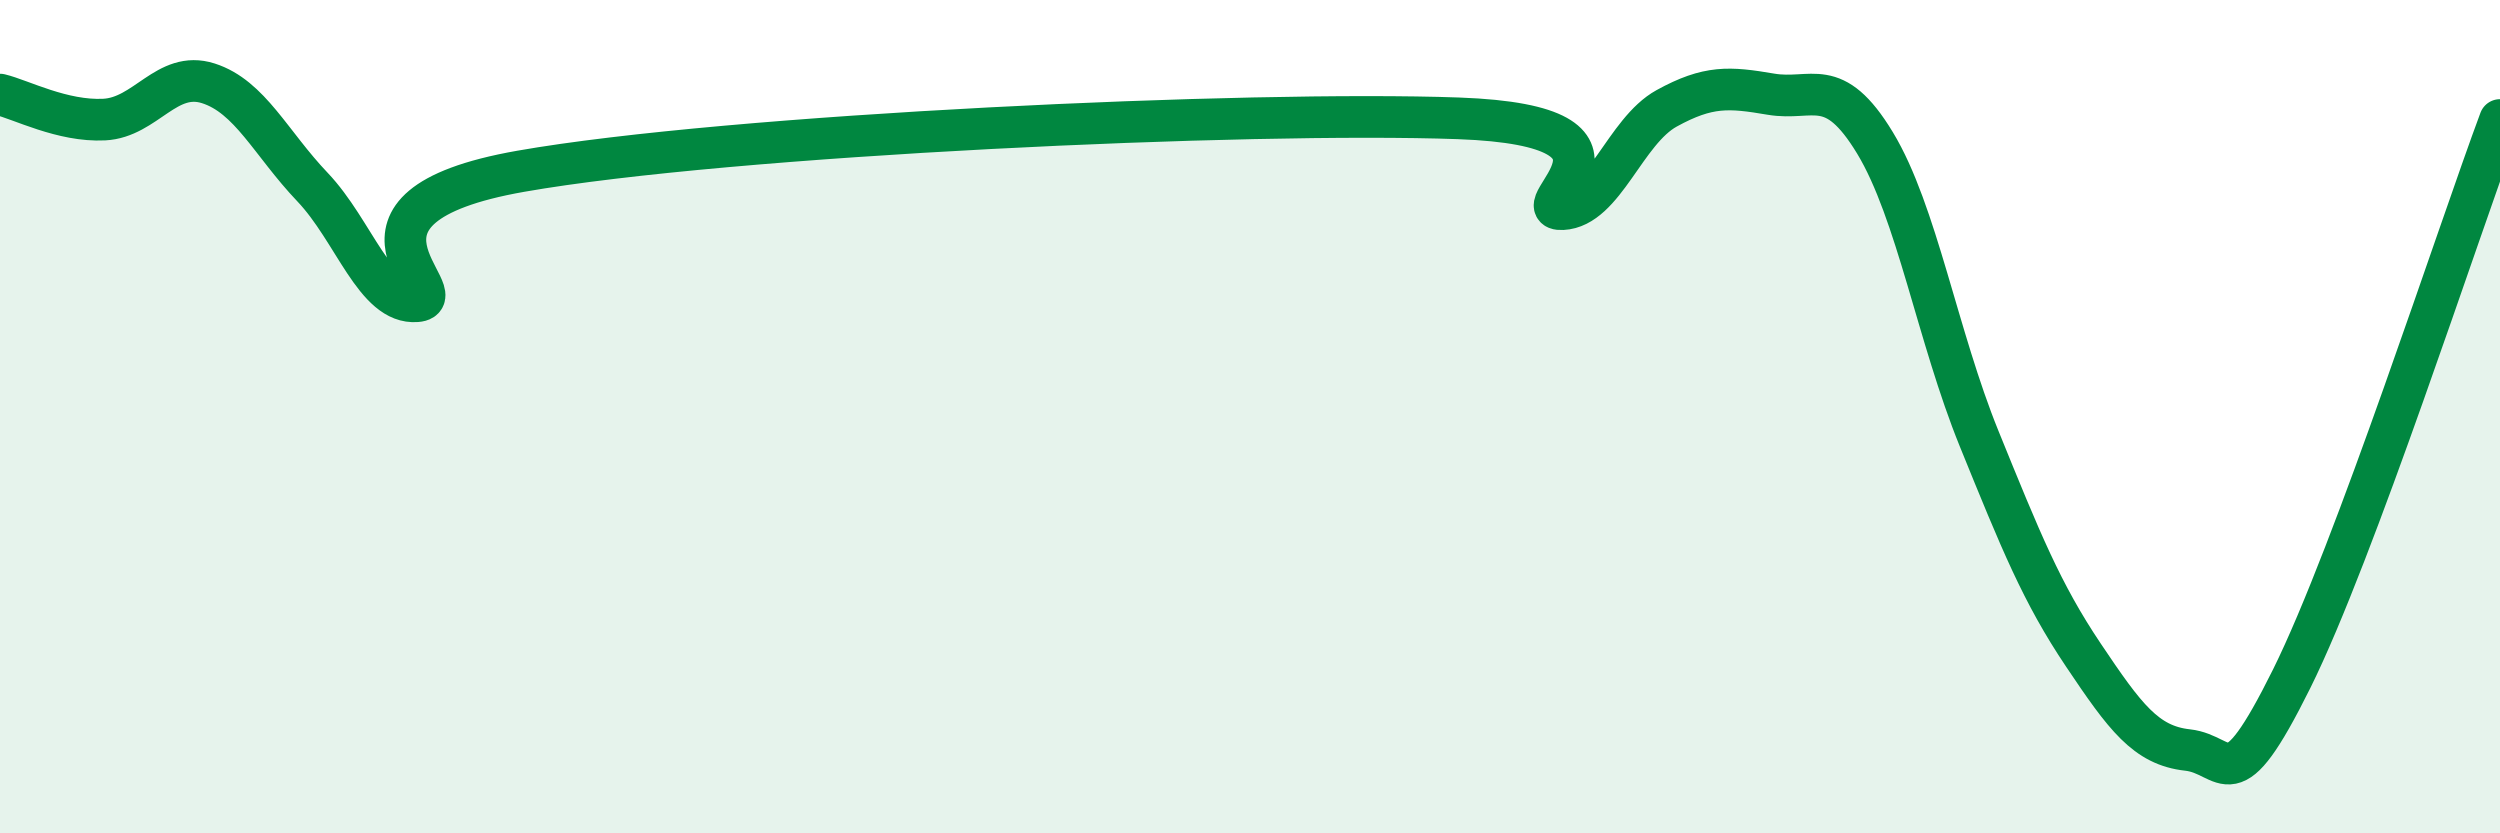
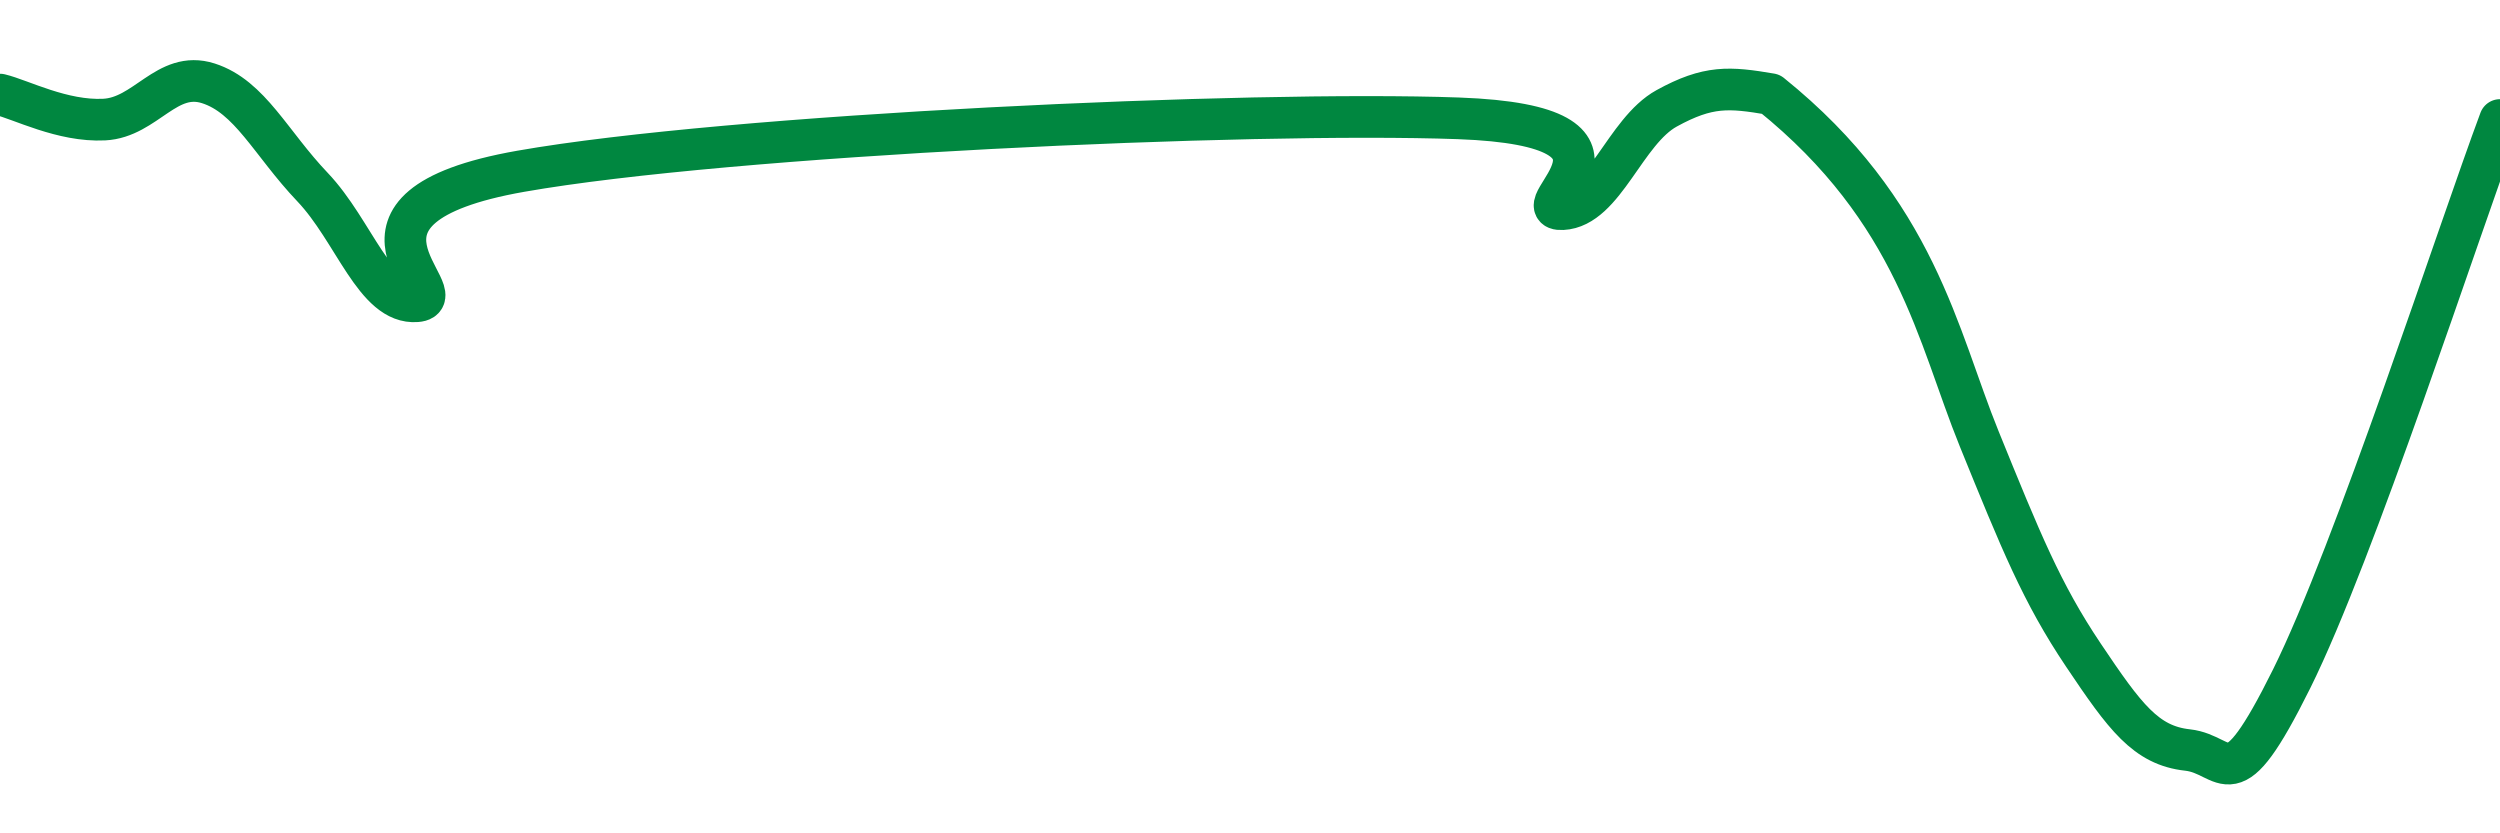
<svg xmlns="http://www.w3.org/2000/svg" width="60" height="20" viewBox="0 0 60 20">
-   <path d="M 0,2.27 C 0.5,2.39 1.5,2.92 2.5,2.87 C 3.5,2.82 4,1.68 5,2 C 6,2.32 6.5,3.44 7.5,4.49 C 8.5,5.54 9,7.31 10,7.23 C 11,7.15 7.5,4.99 12.5,4.11 C 17.5,3.23 30,2.66 35,2.84 C 40,3.02 36.5,5.07 37.5,5.02 C 38.5,4.97 39,3.15 40,2.6 C 41,2.05 41.5,2.09 42.5,2.26 C 43.5,2.43 44,1.78 45,3.43 C 46,5.08 46.5,8.07 47.5,10.53 C 48.5,12.99 49,14.23 50,15.72 C 51,17.21 51.5,17.89 52.5,18 C 53.5,18.11 53.5,19.31 55,16.29 C 56.5,13.27 59,5.56 60,2.88L60 20L0 20Z" fill="#008740" opacity="0.1" stroke-linecap="round" stroke-linejoin="round" />
-   <path d="M 0,2.27 C 0.5,2.39 1.5,2.92 2.5,2.87 C 3.5,2.82 4,1.68 5,2 C 6,2.32 6.5,3.44 7.5,4.49 C 8.5,5.54 9,7.31 10,7.23 C 11,7.15 7.5,4.99 12.5,4.11 C 17.5,3.23 30,2.66 35,2.84 C 40,3.02 36.5,5.07 37.5,5.02 C 38.5,4.97 39,3.15 40,2.6 C 41,2.05 41.5,2.09 42.5,2.26 C 43.5,2.43 44,1.78 45,3.43 C 46,5.08 46.5,8.07 47.5,10.53 C 48.5,12.99 49,14.23 50,15.72 C 51,17.21 51.5,17.89 52.5,18 C 53.5,18.11 53.5,19.31 55,16.29 C 56.5,13.27 59,5.56 60,2.88" stroke="#008740" stroke-width="1" fill="none" stroke-linecap="round" stroke-linejoin="round" />
+   <path d="M 0,2.27 C 0.5,2.39 1.5,2.92 2.5,2.87 C 3.5,2.82 4,1.68 5,2 C 6,2.32 6.5,3.44 7.5,4.49 C 8.5,5.54 9,7.31 10,7.23 C 11,7.15 7.5,4.99 12.5,4.11 C 17.5,3.23 30,2.66 35,2.84 C 40,3.02 36.5,5.07 37.5,5.02 C 38.5,4.97 39,3.15 40,2.6 C 41,2.05 41.5,2.09 42.5,2.26 C 46,5.08 46.5,8.07 47.5,10.53 C 48.5,12.99 49,14.23 50,15.72 C 51,17.21 51.5,17.89 52.5,18 C 53.5,18.11 53.5,19.31 55,16.29 C 56.5,13.27 59,5.56 60,2.88" stroke="#008740" stroke-width="1" fill="none" stroke-linecap="round" stroke-linejoin="round" />
</svg>